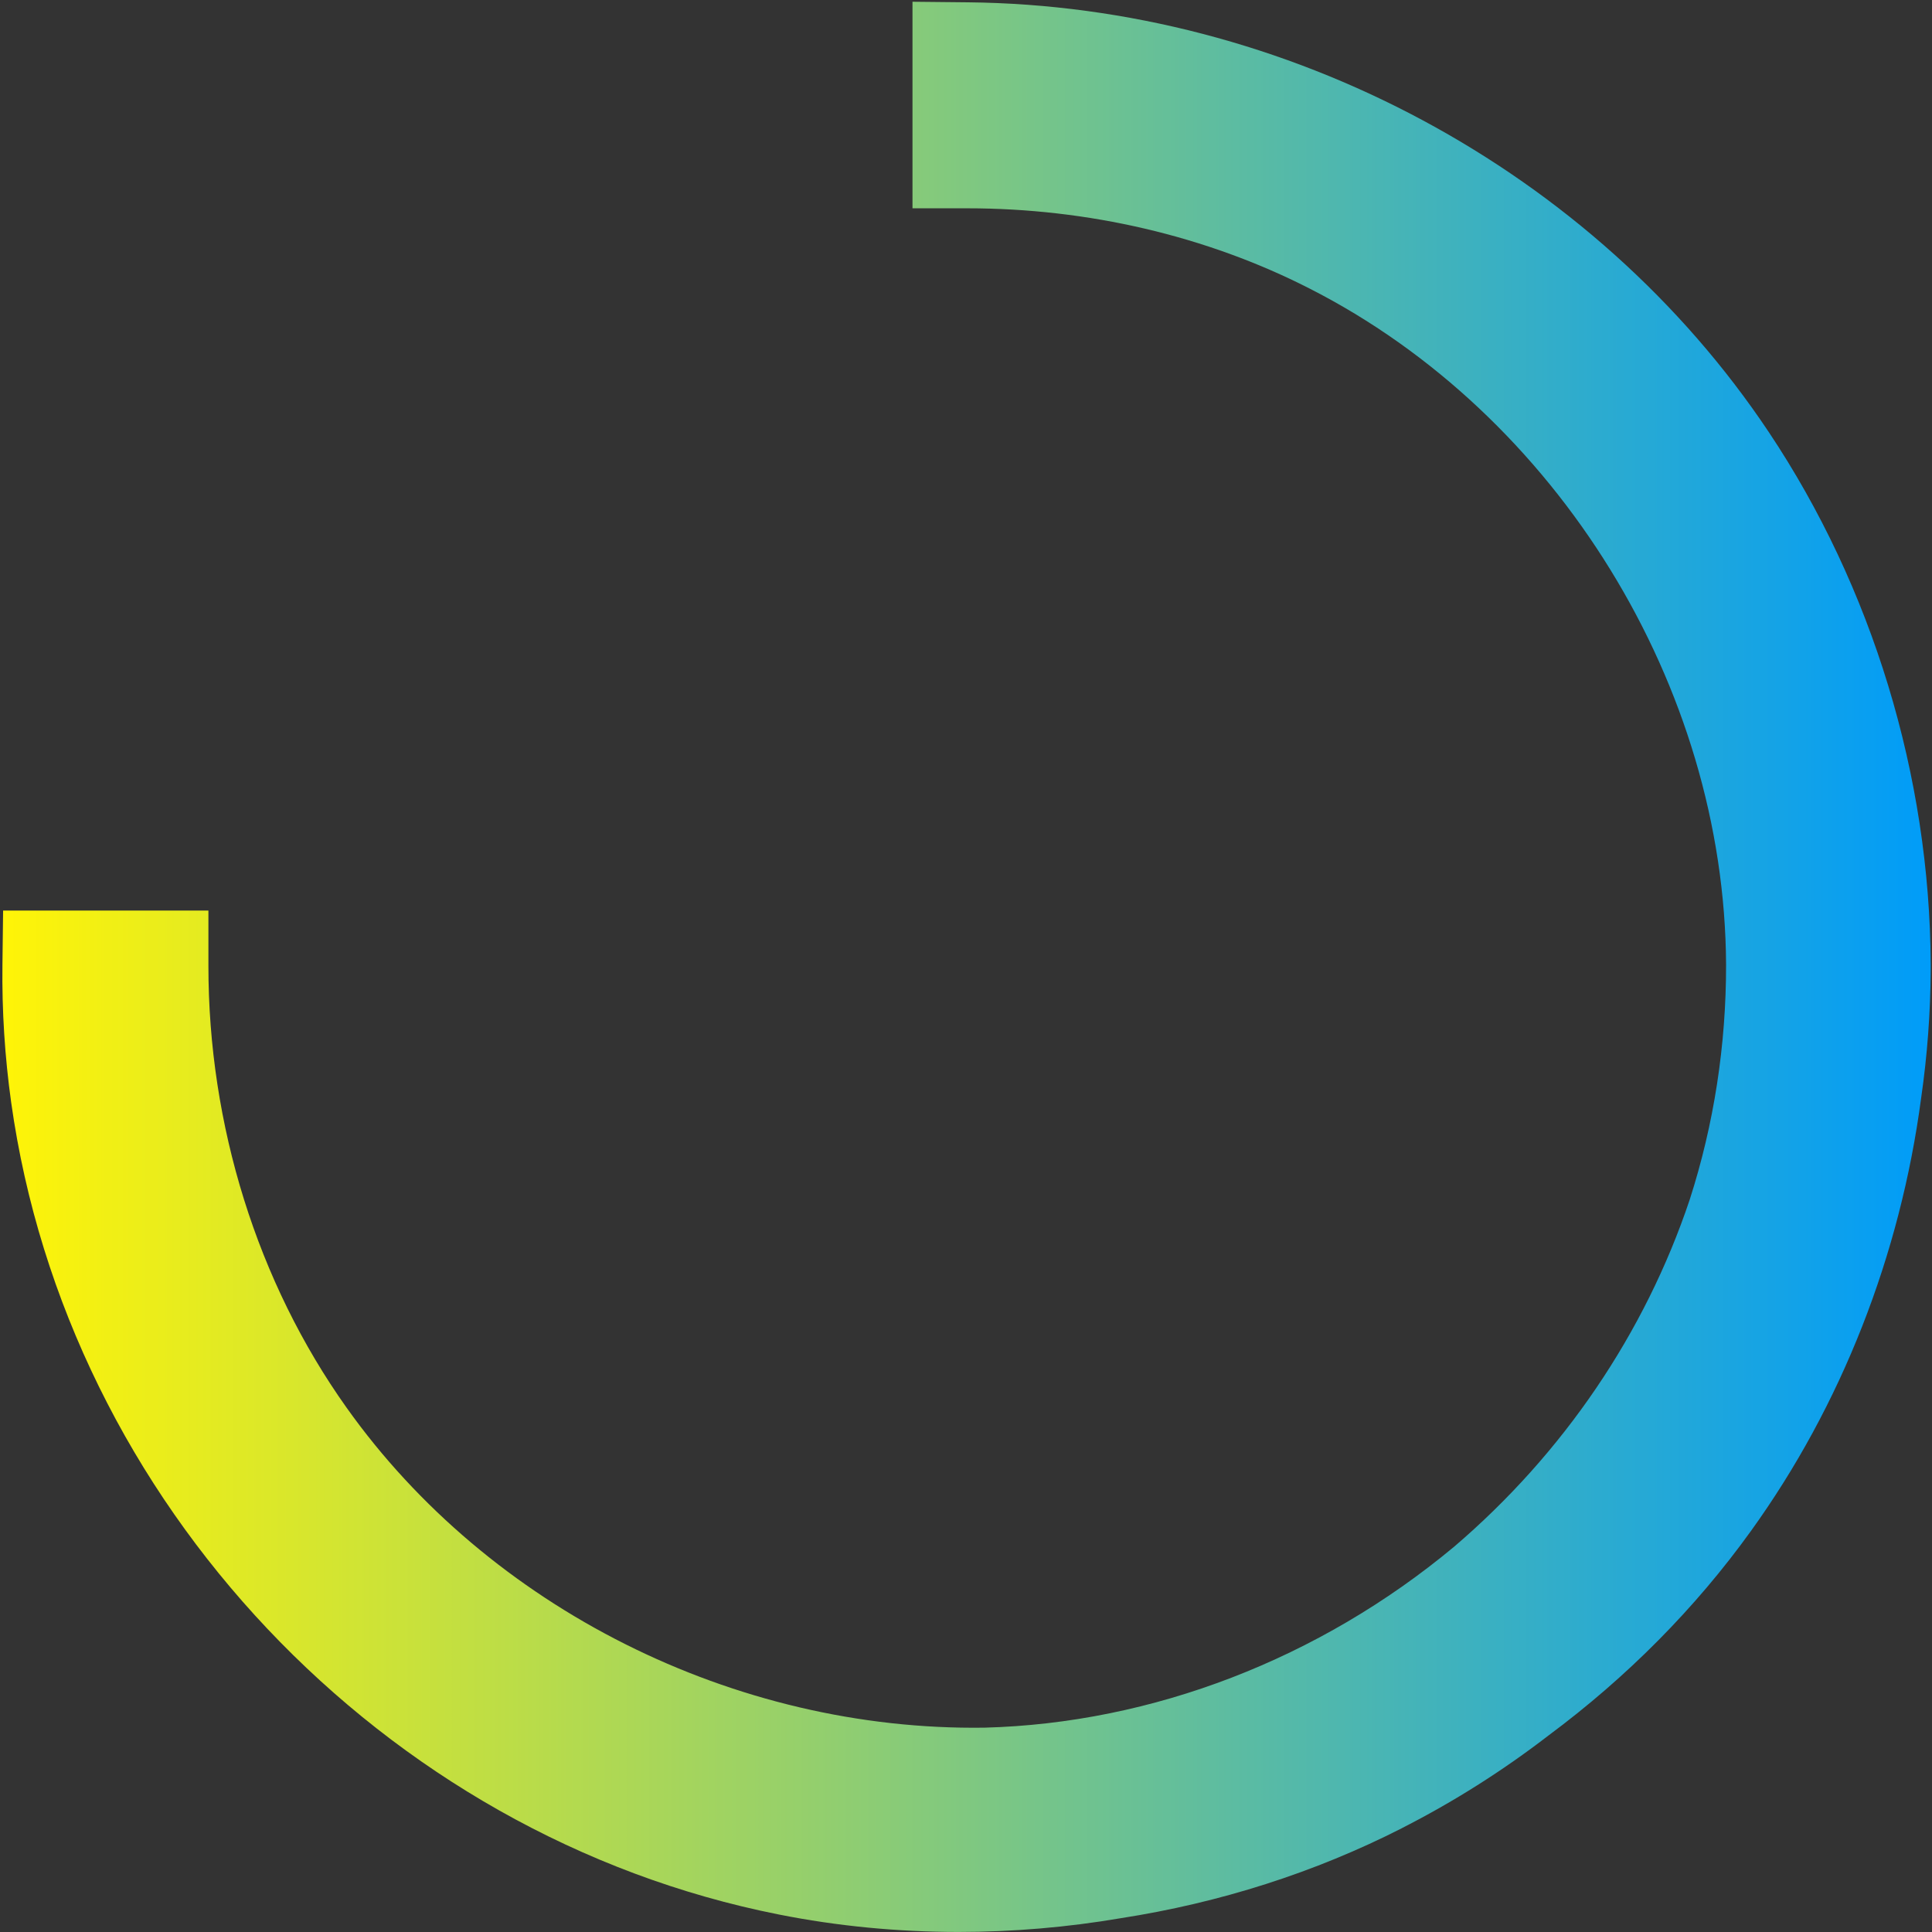
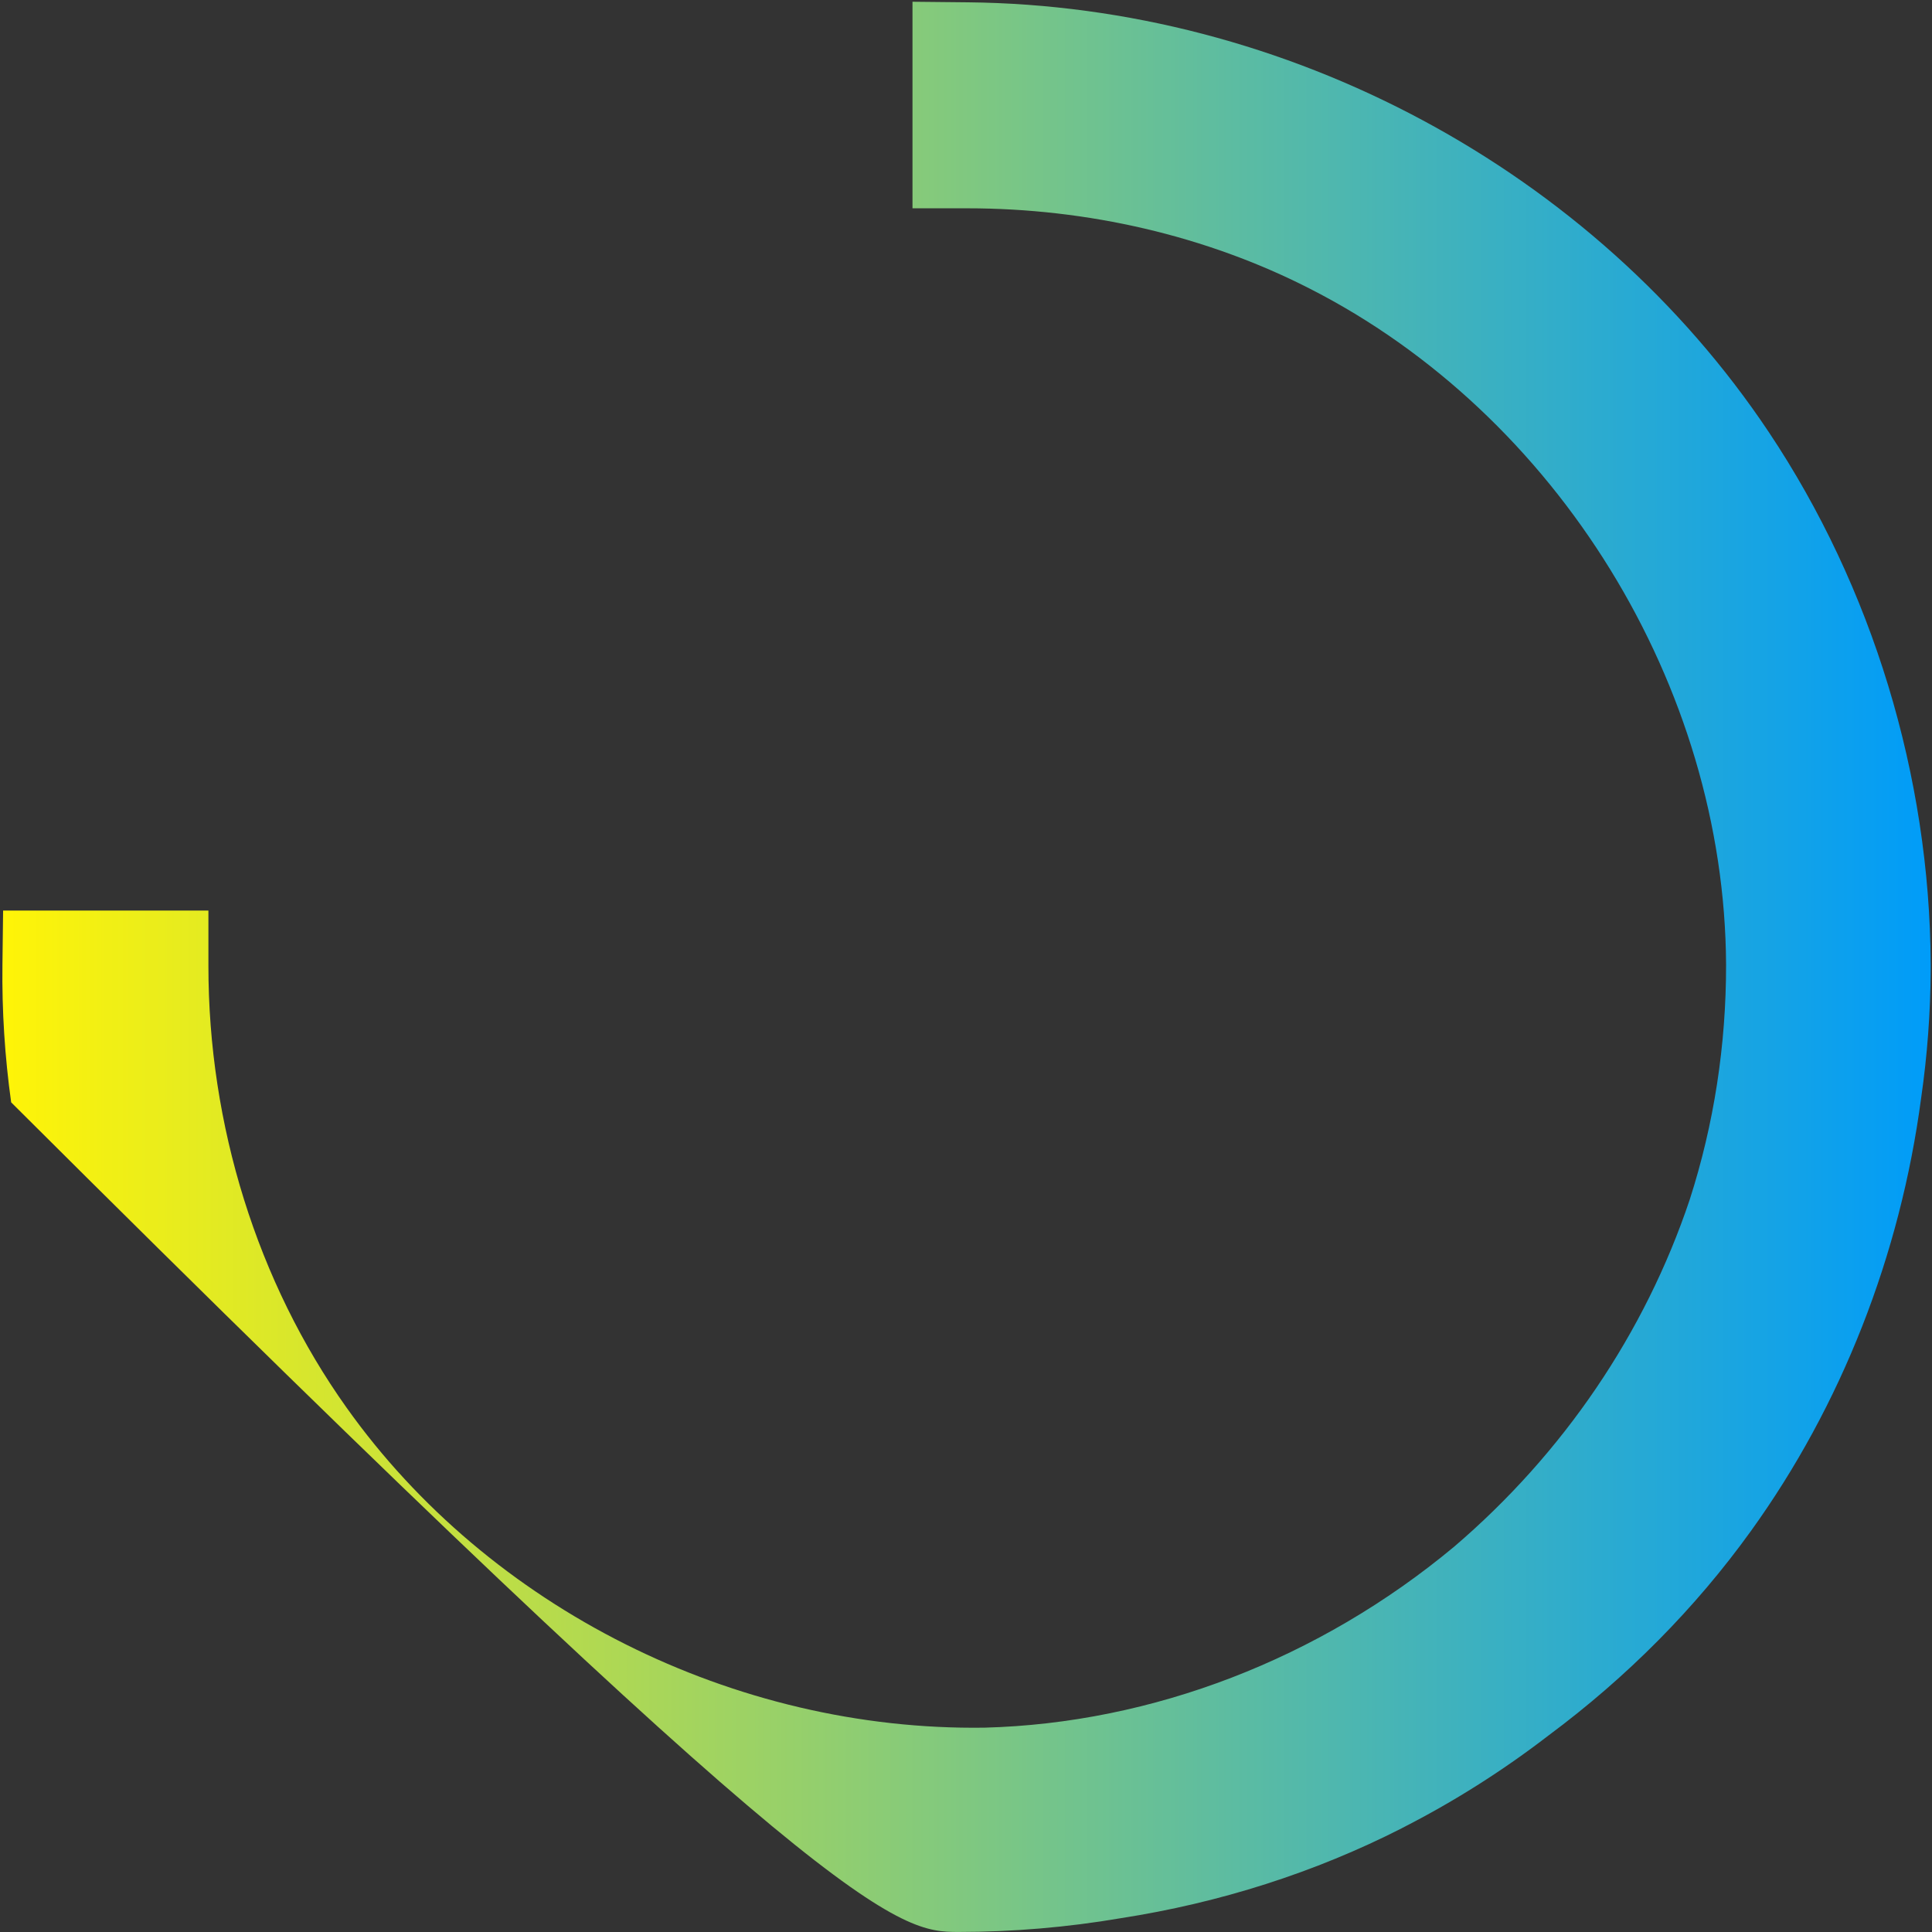
<svg xmlns="http://www.w3.org/2000/svg" width="246" height="246" viewBox="0 0 246 246" fill="none">
  <rect x="0" y="0" width="246" height="246" fill="#333333" stroke="none" />
-   <path d="M178.539 232.757C185.042 229.448 191.313 225.489 197.166 220.98C207.18 213.538 215.864 204.781 222.945 194.941C234.462 178.959 241.962 159.855 244.621 139.784C245.401 134.394 245.805 128.932 245.834 123.513V122.733C245.719 98.817 238.407 74.772 225.228 55.033C202.975 21.667 163.887 0.7 123.238 0.295L116.186 0.223V26.523H123.166C138.555 26.523 153.627 30.049 166.719 36.725C198.293 52.779 219.607 87.387 219.78 122.819C219.795 133.065 218.234 143.165 215.156 152.731C209.449 169.768 199.044 185.071 185.143 196.949C167.976 211.241 146.705 219.42 125.348 219.983C93.528 220.431 62.258 204.738 44.137 179.248C32.765 163.266 26.522 143.267 26.537 122.935V115.941H0.396L0.31 122.848C0.237 128.686 0.613 134.582 1.422 140.362C8.546 191.241 48.732 233.769 99.15 243.768C106.62 245.257 114.337 245.994 122.068 245.994C128.946 245.994 135.925 245.401 142.688 244.245C155.361 242.28 167.427 238.422 178.525 232.772L178.539 232.757Z" fill="url(#paint0_linear_194_92)" />
+   <path d="M178.539 232.757C185.042 229.448 191.313 225.489 197.166 220.98C207.18 213.538 215.864 204.781 222.945 194.941C234.462 178.959 241.962 159.855 244.621 139.784C245.401 134.394 245.805 128.932 245.834 123.513V122.733C245.719 98.817 238.407 74.772 225.228 55.033C202.975 21.667 163.887 0.7 123.238 0.295L116.186 0.223V26.523H123.166C138.555 26.523 153.627 30.049 166.719 36.725C198.293 52.779 219.607 87.387 219.78 122.819C219.795 133.065 218.234 143.165 215.156 152.731C209.449 169.768 199.044 185.071 185.143 196.949C167.976 211.241 146.705 219.42 125.348 219.983C93.528 220.431 62.258 204.738 44.137 179.248C32.765 163.266 26.522 143.267 26.537 122.935V115.941H0.396L0.31 122.848C0.237 128.686 0.613 134.582 1.422 140.362C106.62 245.257 114.337 245.994 122.068 245.994C128.946 245.994 135.925 245.401 142.688 244.245C155.361 242.28 167.427 238.422 178.525 232.772L178.539 232.757Z" fill="url(#paint0_linear_194_92)" />
  <defs>
    <linearGradient id="paint0_linear_194_92" x1="0.31" y1="123.094" x2="245.849" y2="123.094" gradientUnits="userSpaceOnUse">
      <stop stop-color="#FFF407" />
      <stop offset="1" stop-color="#009CF9" />
    </linearGradient>
  </defs>
</svg>